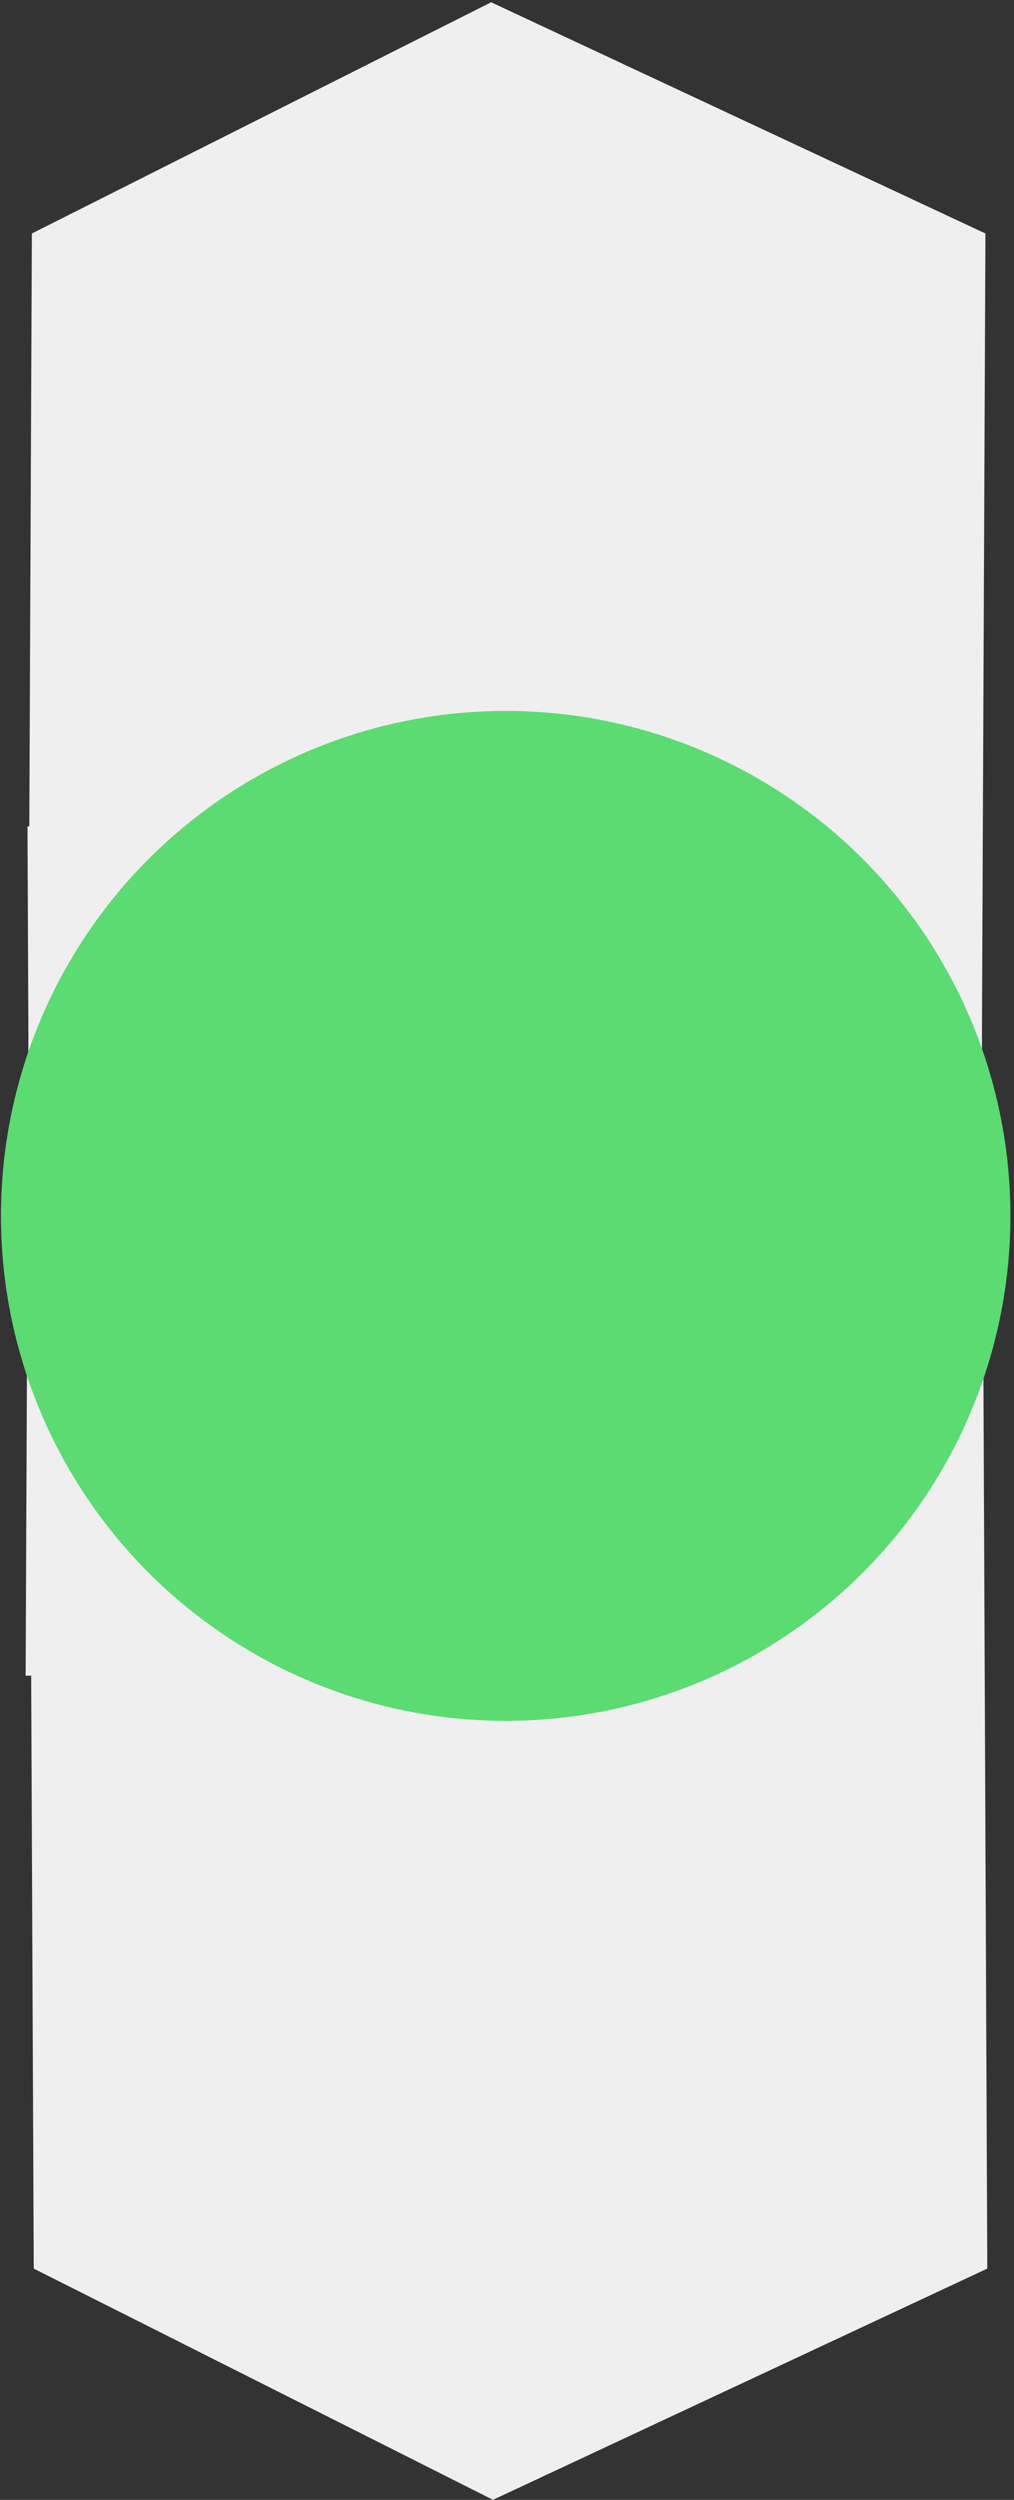
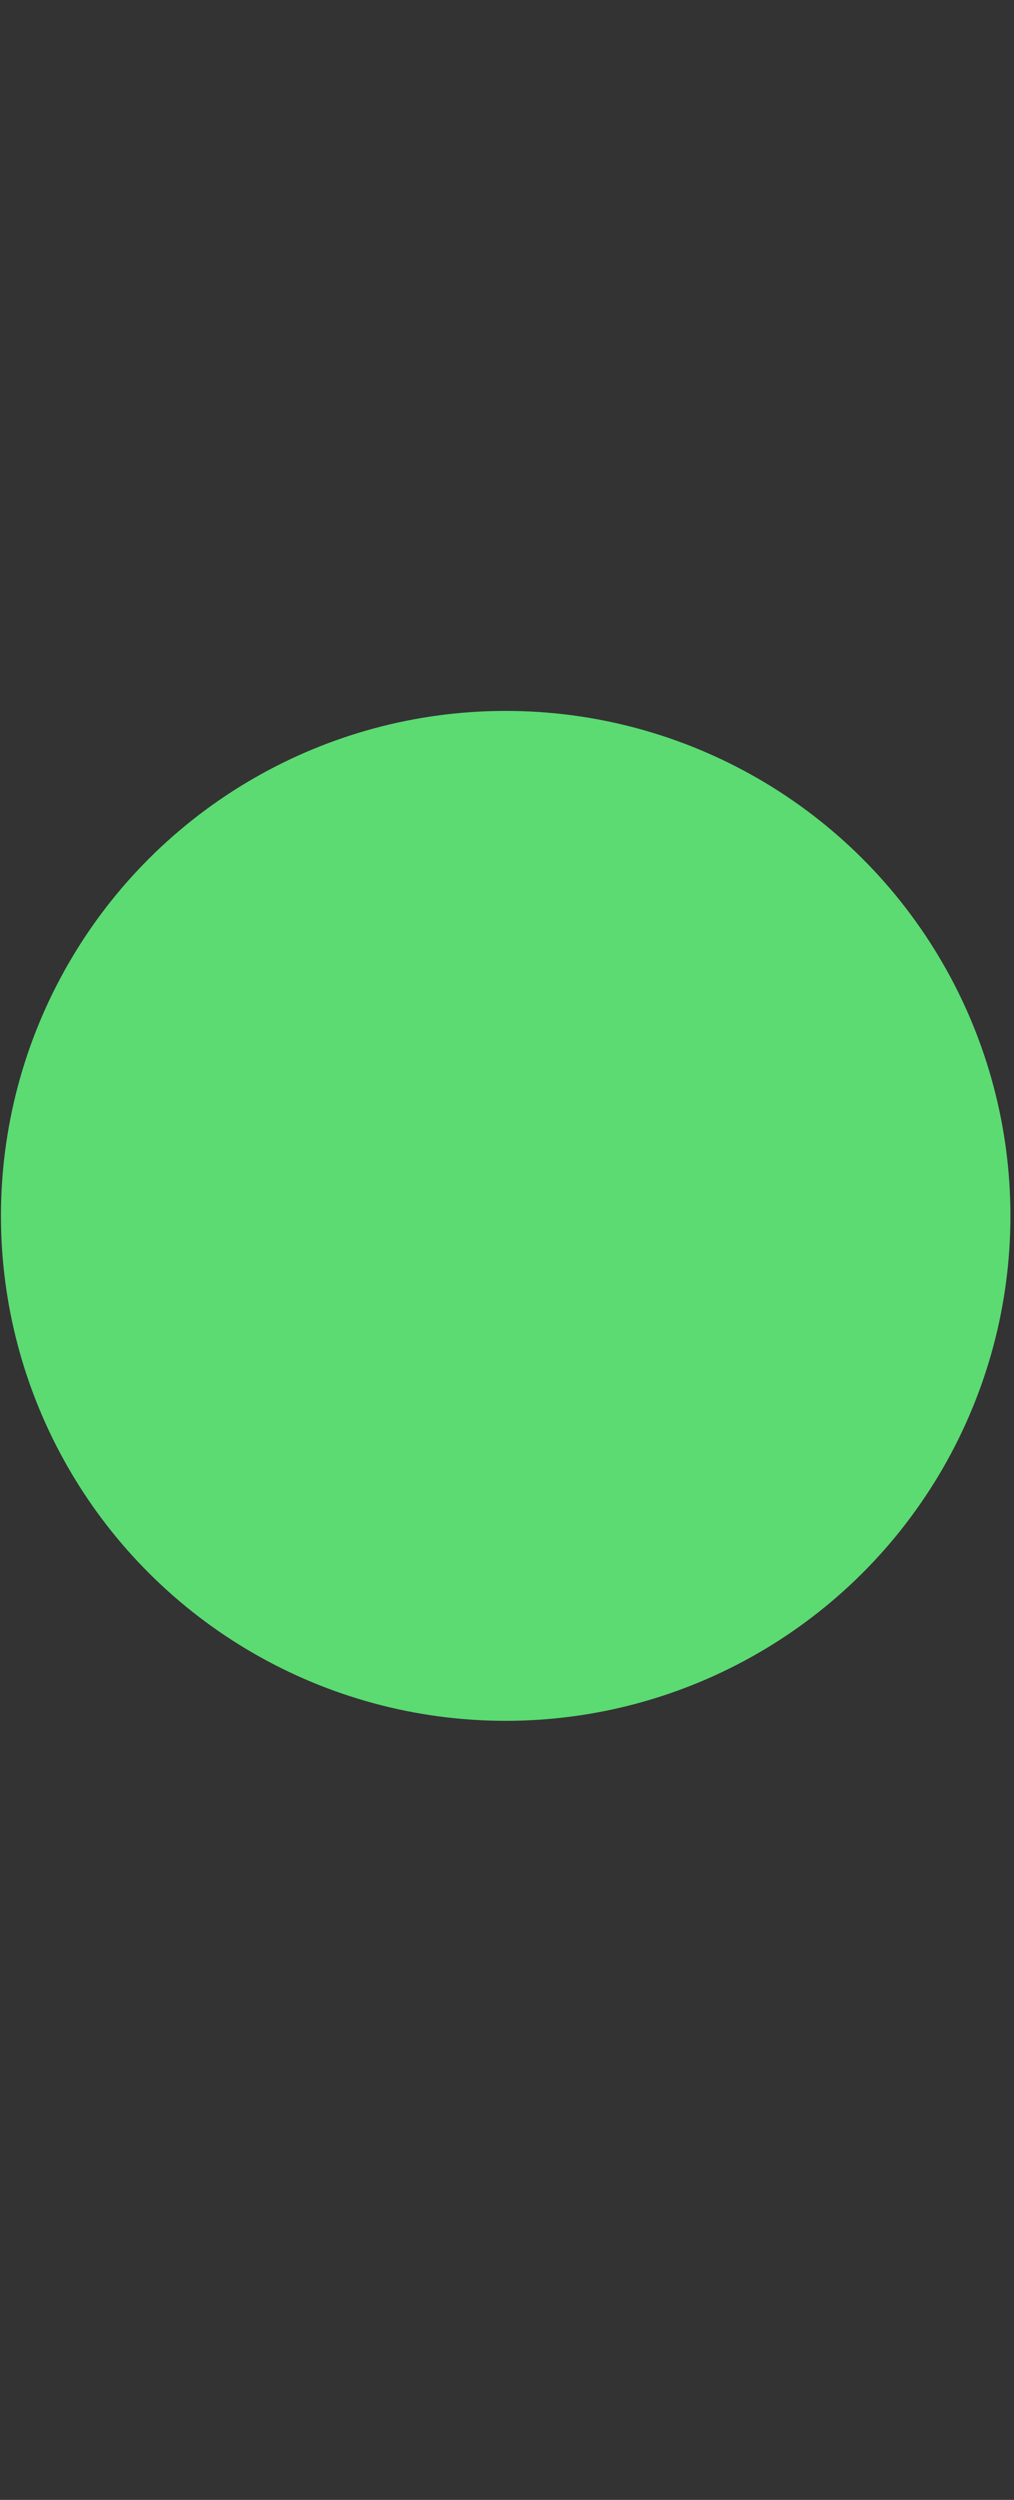
<svg xmlns="http://www.w3.org/2000/svg" width="100%" viewBox="0 0 224 552" version="1.1">
  <rect x="0" y="0" width="224" height="552" fill="#333333" stroke="none" />
  <desc>Created with Sketch.</desc>
  <defs />
  <g id="04_SERVICES" stroke="none" stroke-width="1" fill="none" fill-rule="evenodd">
    <g id="SERVICES/Mobile" transform="translate(-75, -637)">
      <g id="Graph" transform="translate(64, 637)">
        <g id="Purpose" transform="translate(122.687, 276.5) rotate(90) translate(-122.687, -276.5) translate(-153.313, 164.5)">
-           <polygon id="Combined-Shape-Copy" fill="#EFEFEF" points="181.982 6.969 500.43 5.588 551.486 114.781 500.43 216.232 181.982 217.614" />
-           <polygon id="Combined-Shape-Copy" fill="#EFEFEF" transform="translate(184.752, 112.013) scale(-1, 1) translate(-184.752, -112.013) " points="-1.13686838e-13 7.381 318.447 6 369.504 115.193 318.447 216.645 -1.13686838e-13 218.026" />
          <circle id="Oval" fill="#5BDB72" cx="267.977" cy="111.977" r="111.5" />
        </g>
      </g>
    </g>
  </g>
</svg>